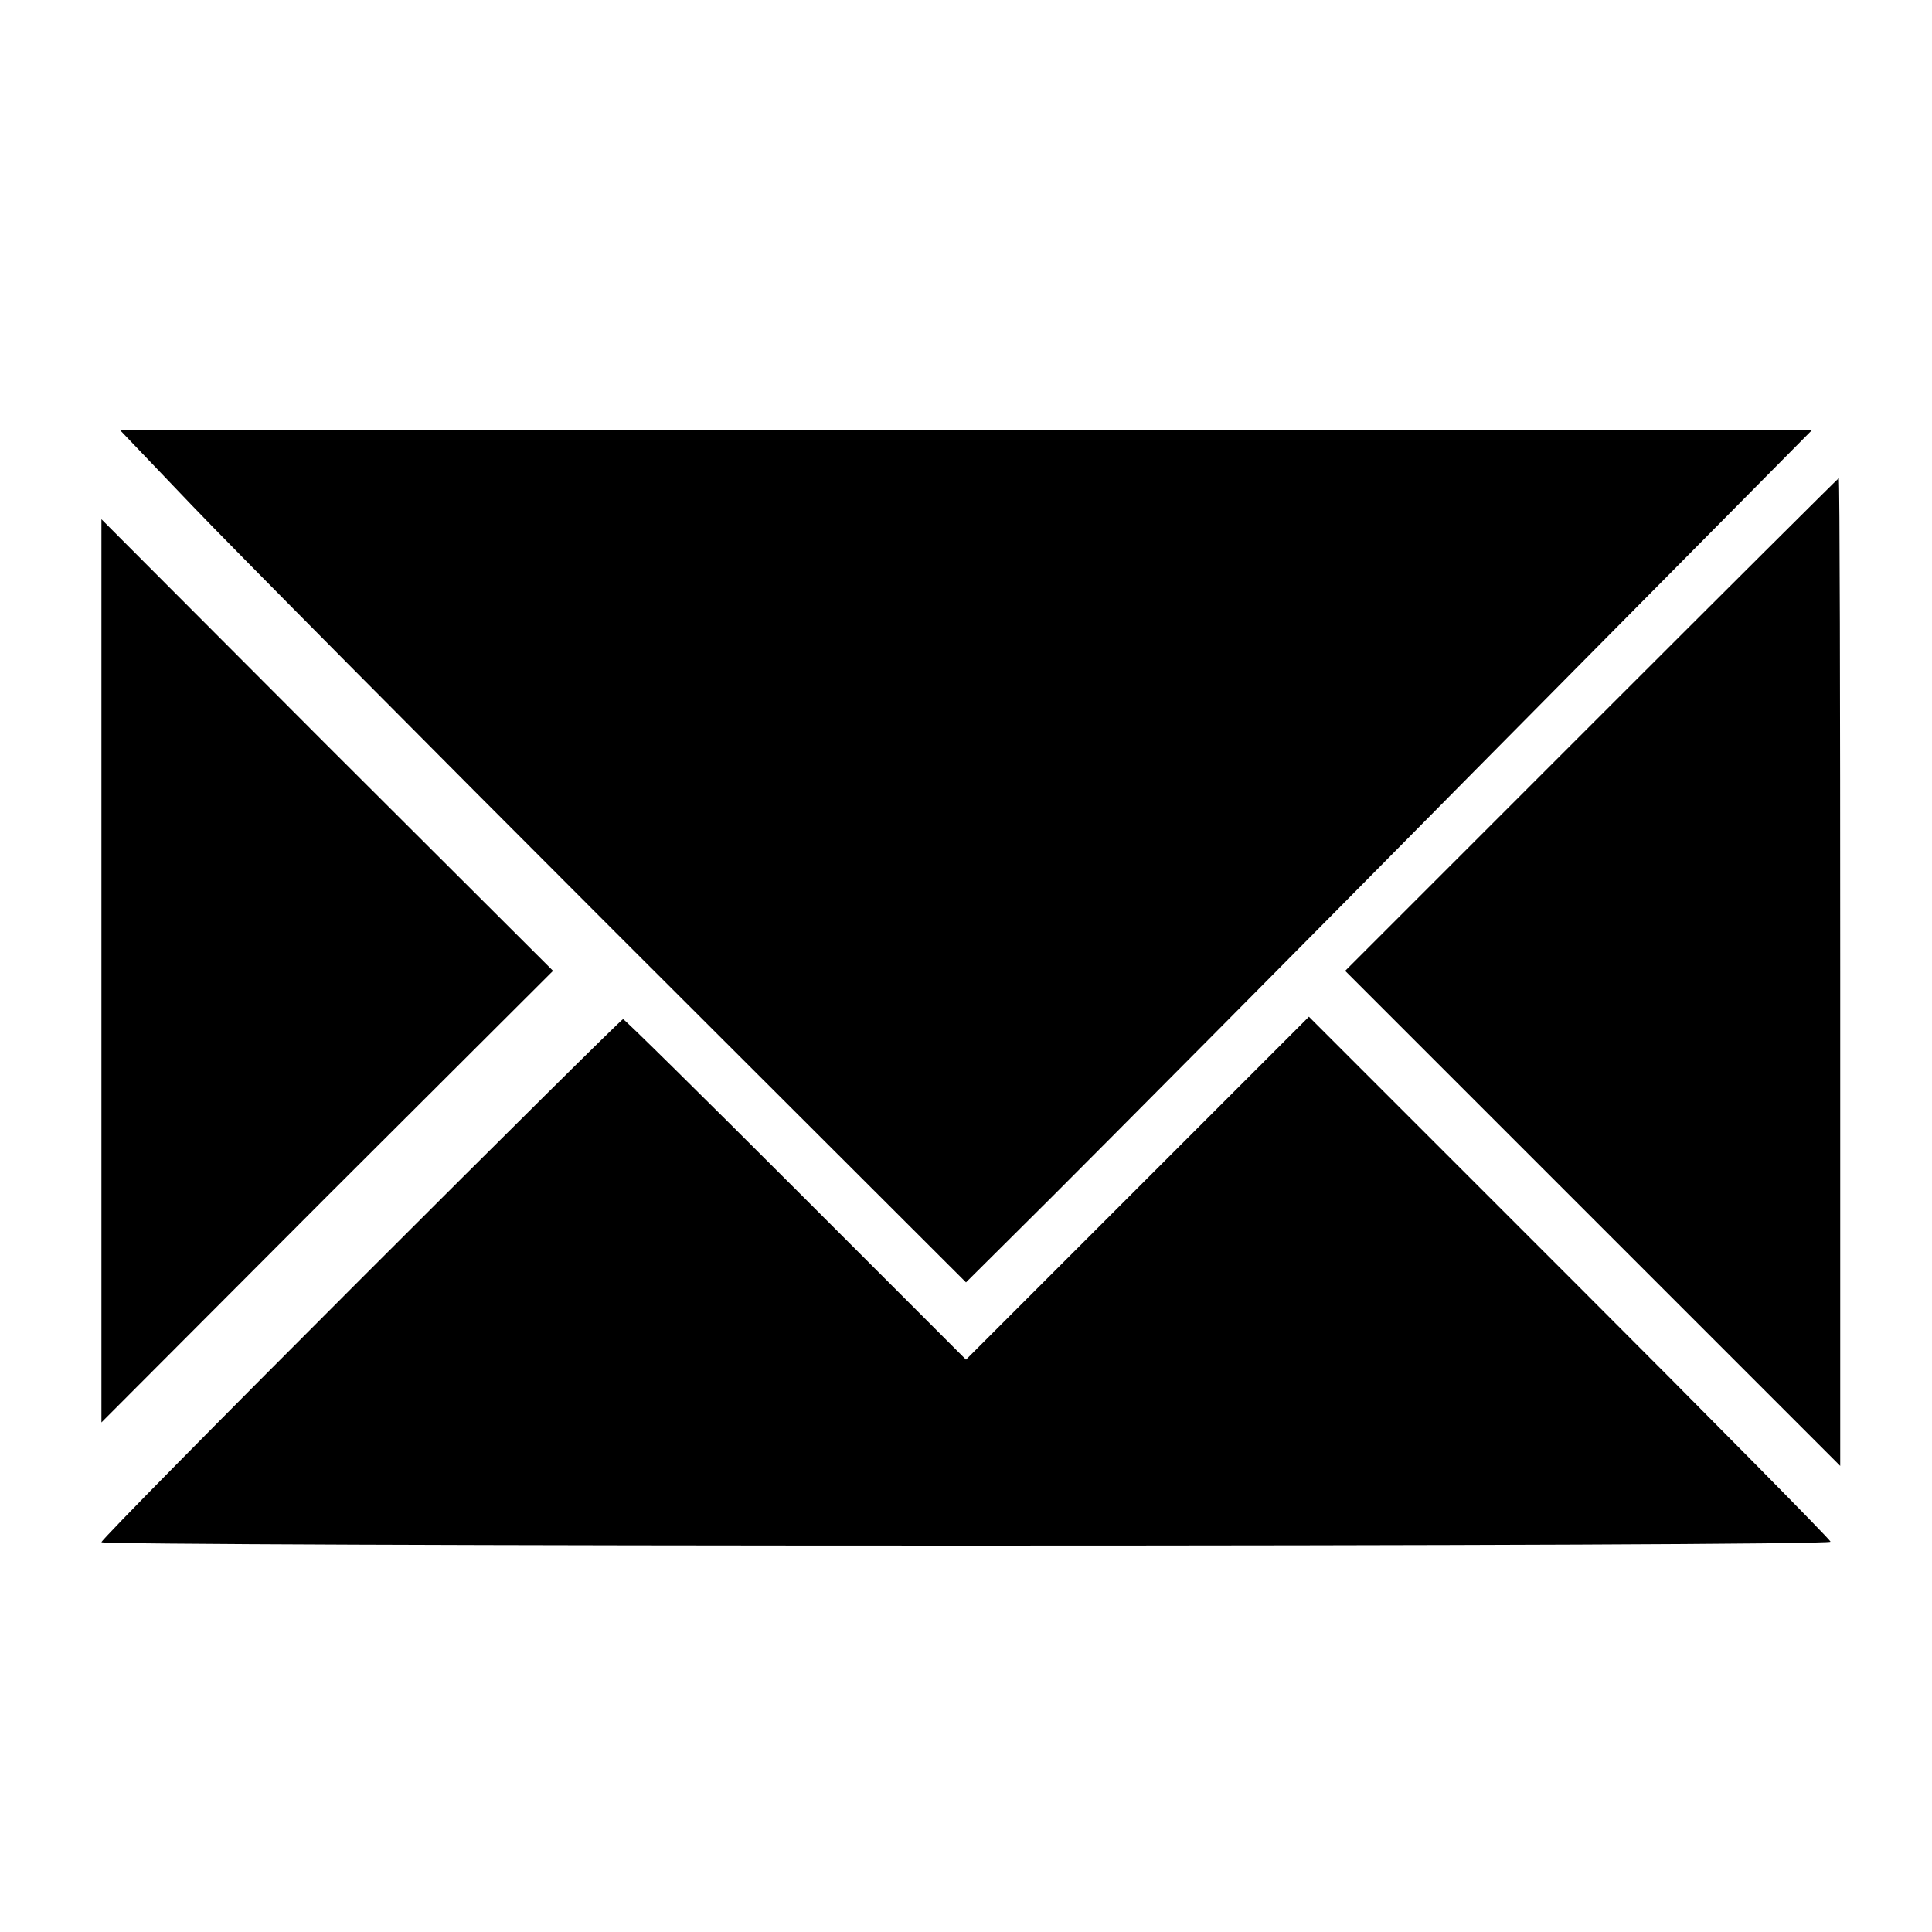
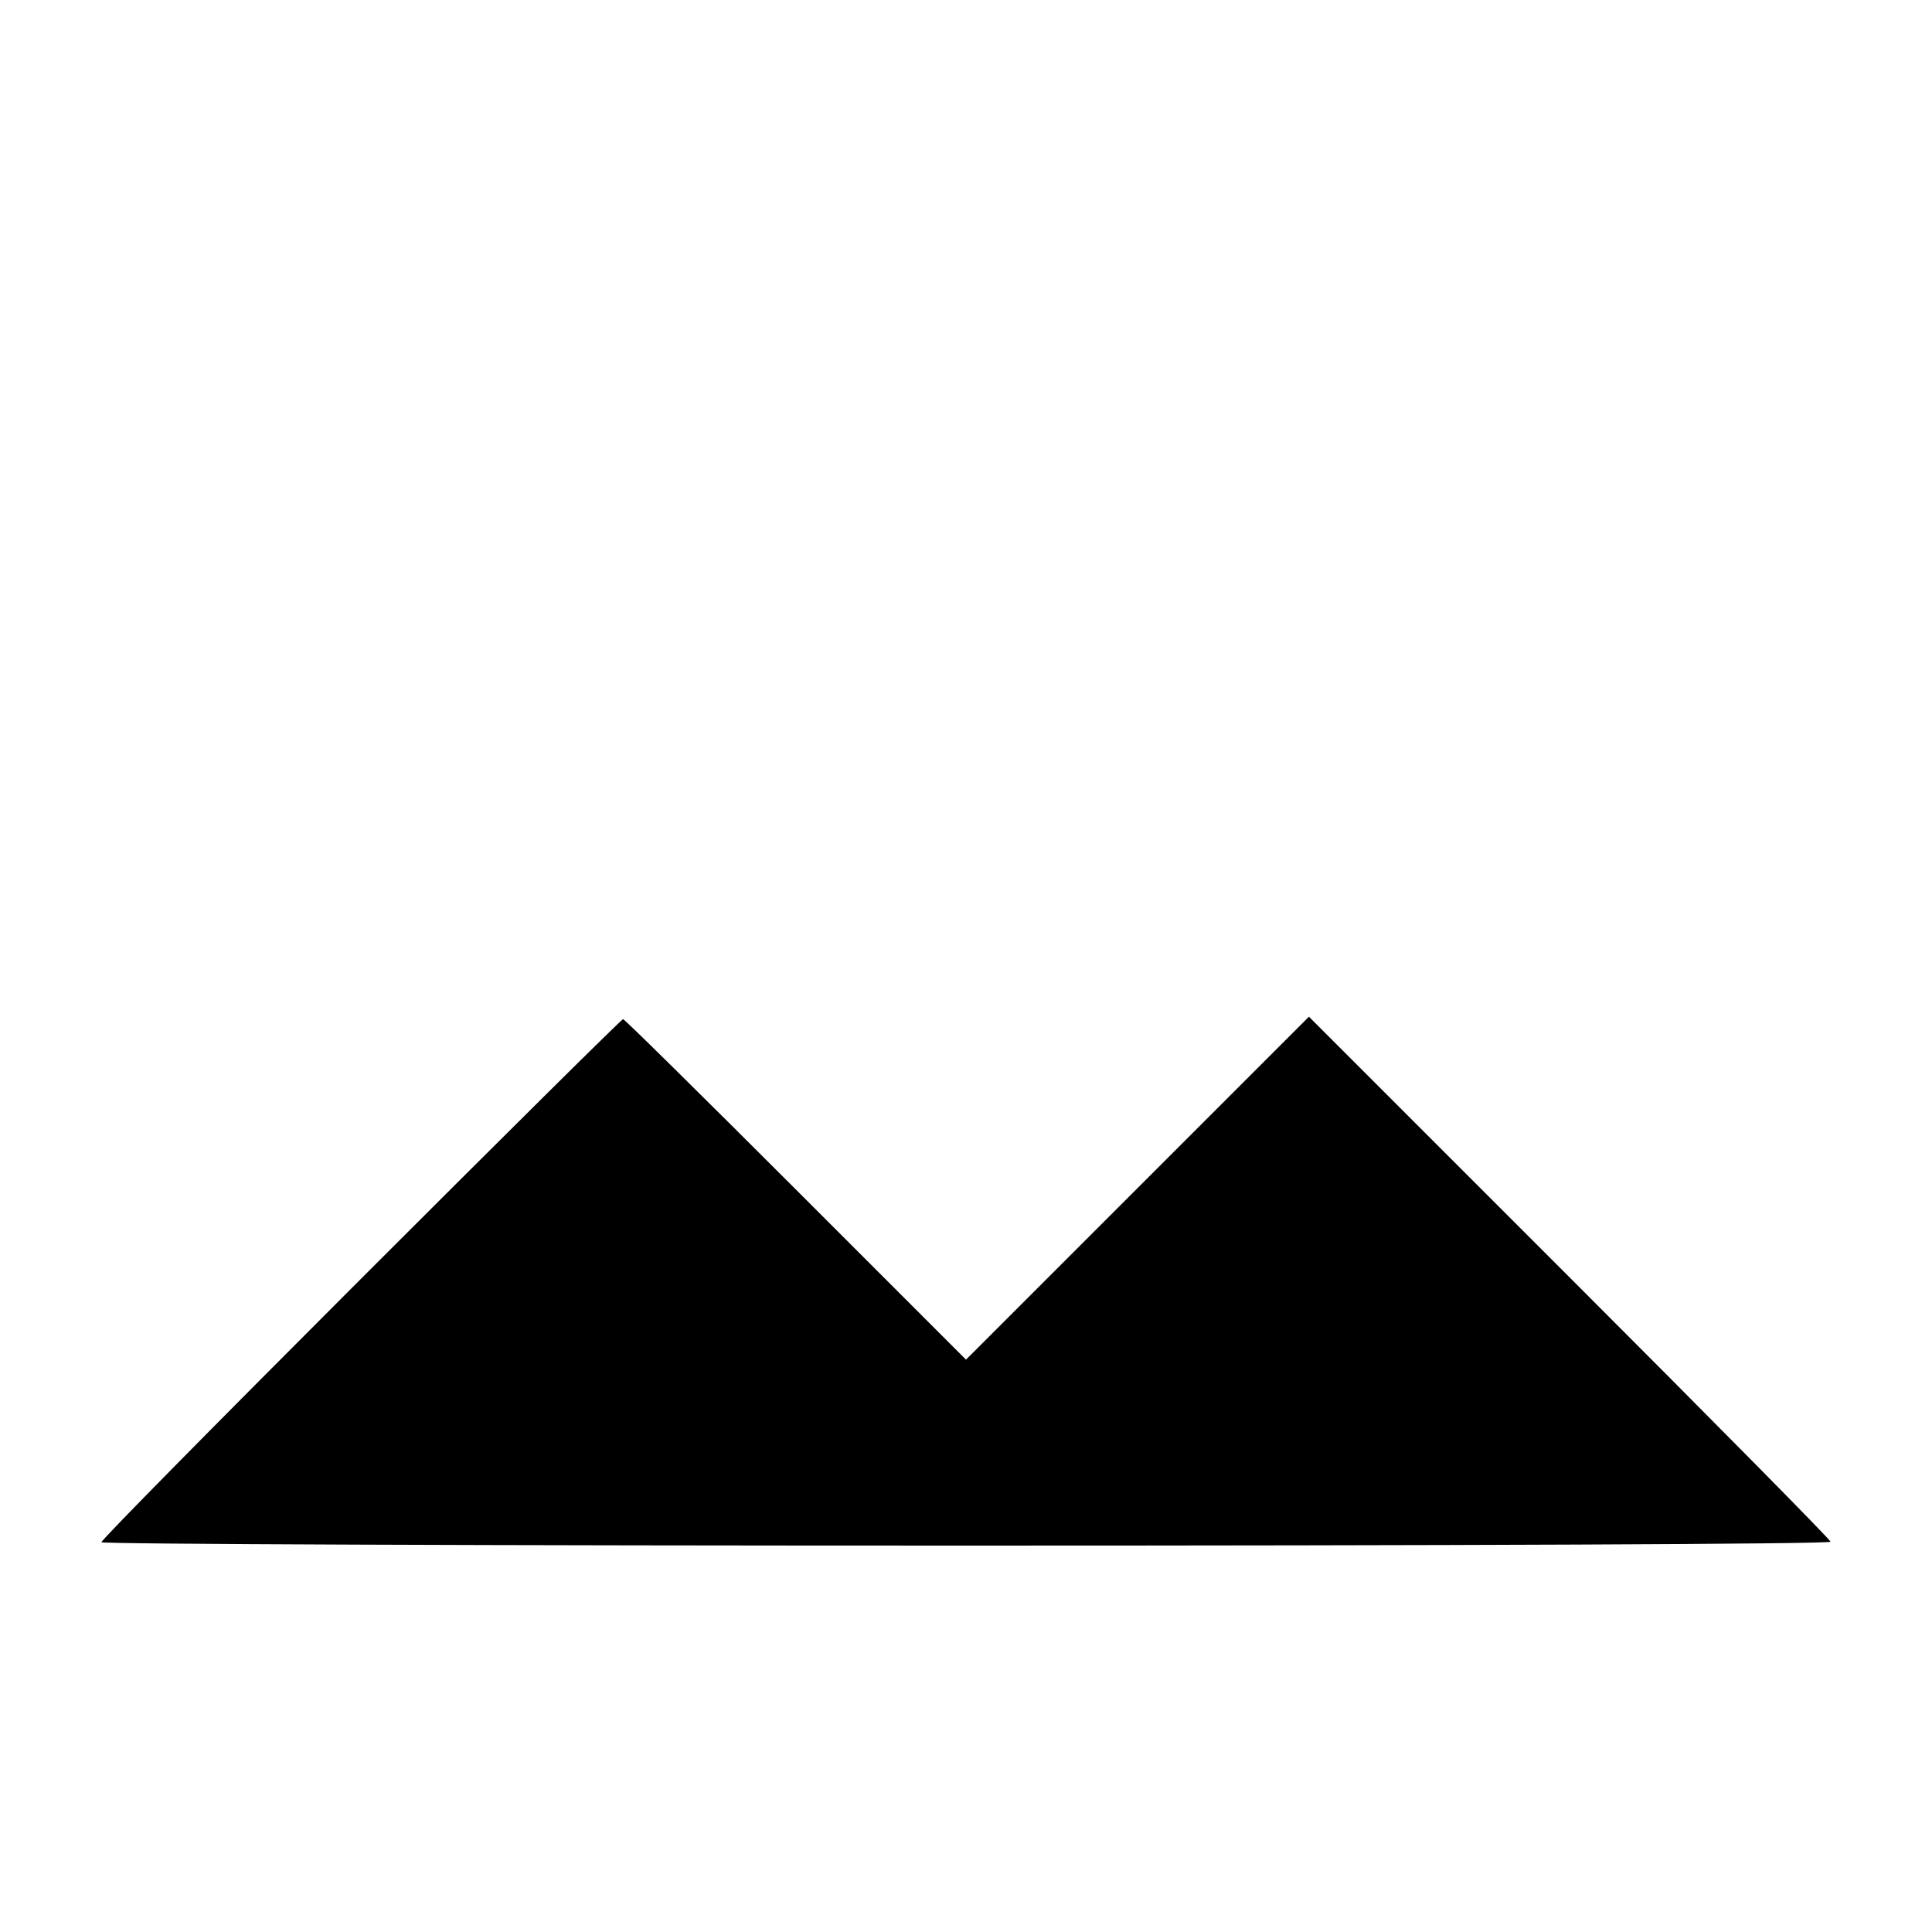
<svg xmlns="http://www.w3.org/2000/svg" version="1.0" width="400pt" height="400pt" viewBox="0 0 400 400" preserveAspectRatio="xMidYMid meet">
  <g transform="translate(0,400) scale(0.1,-0.1)" fill="#000000" stroke="none">
-     <path d="M398 2953 c83 -87 477 -484 876 -883 l726 -725 176 175 c96 96 491 493 876 883 l700 707 -1752 0 -1752 0 150 -157z" />
-     <path d="M3295 2500 l-510 -510 513 -513 512 -512 0 1023 c0 562 -1 1022 -3 1022 -1 0 -232 -230 -512 -510z" />
-     <path d="M210 1990 l0 -935 467 468 468 467 -468 467 -467 468 0 -935z" />
    <path d="M747 1352 c-295 -295 -537 -540 -537 -545 0 -4 806 -7 1790 -7 985 0 1790 3 1790 8 0 4 -243 250 -540 547 l-540 540 -355 -355 -355 -355 -353 353 c-193 193 -354 352 -357 352 -3 0 -247 -242 -543 -538z" />
  </g>
</svg>